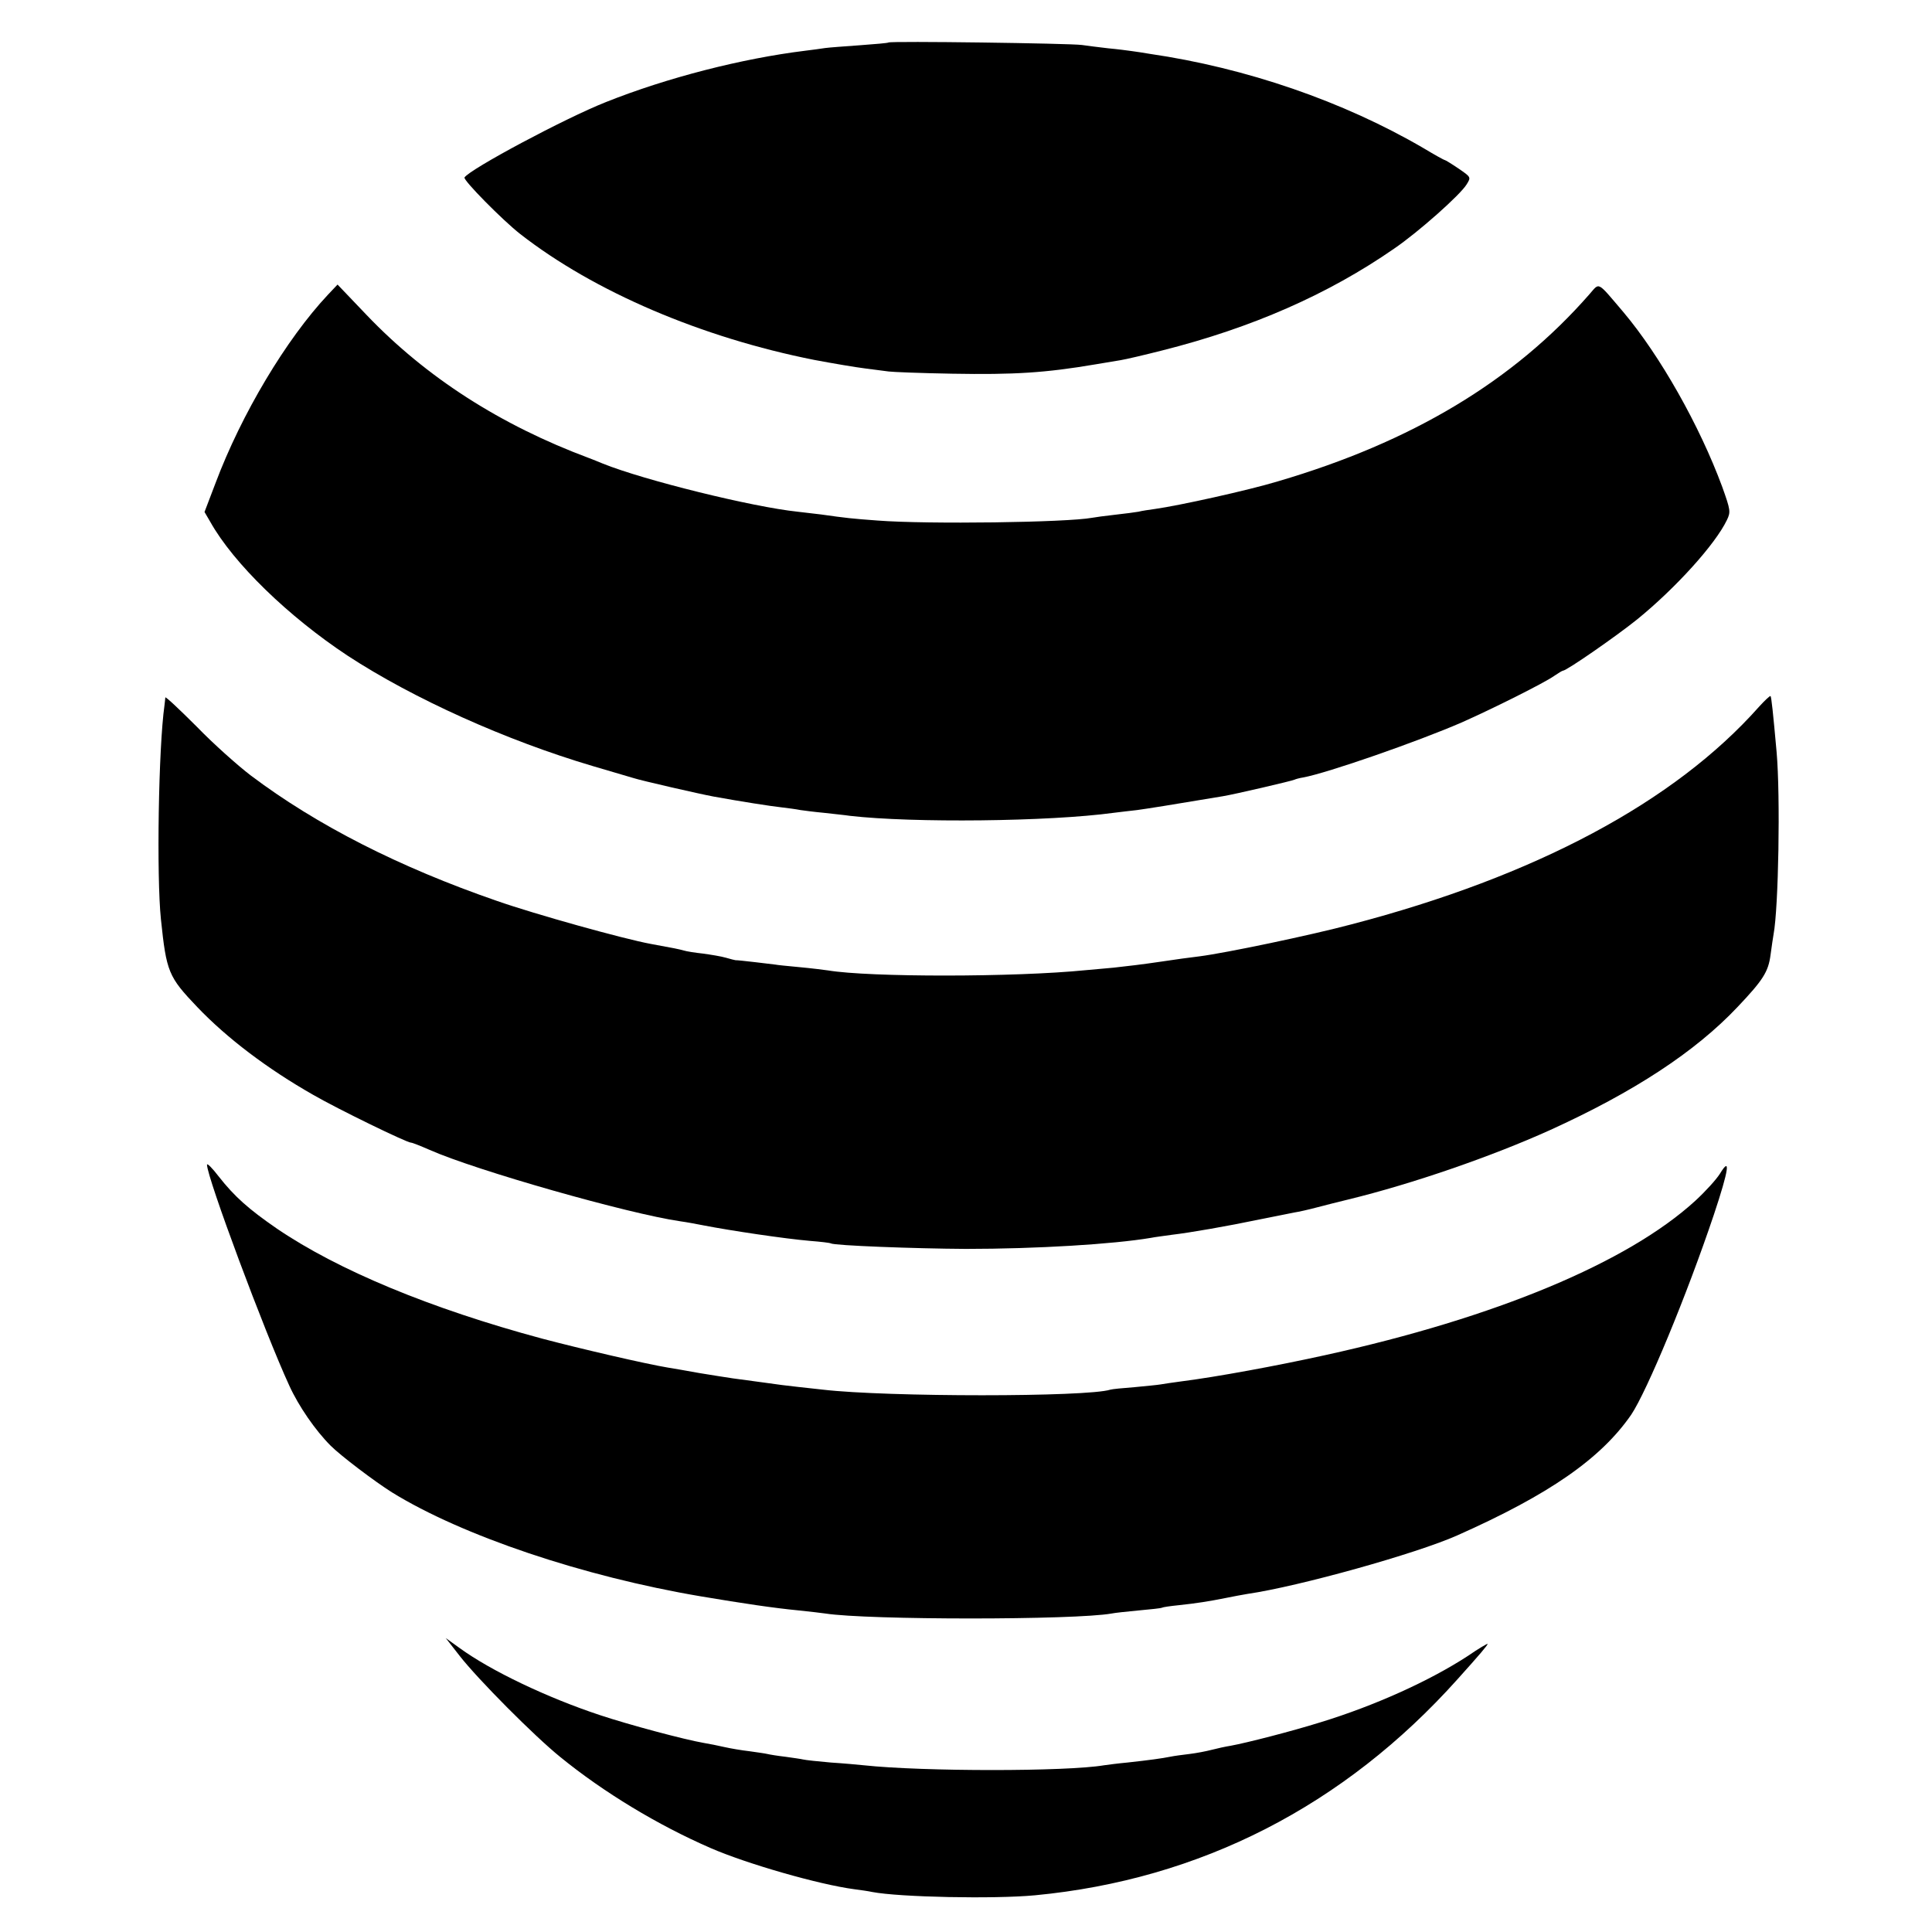
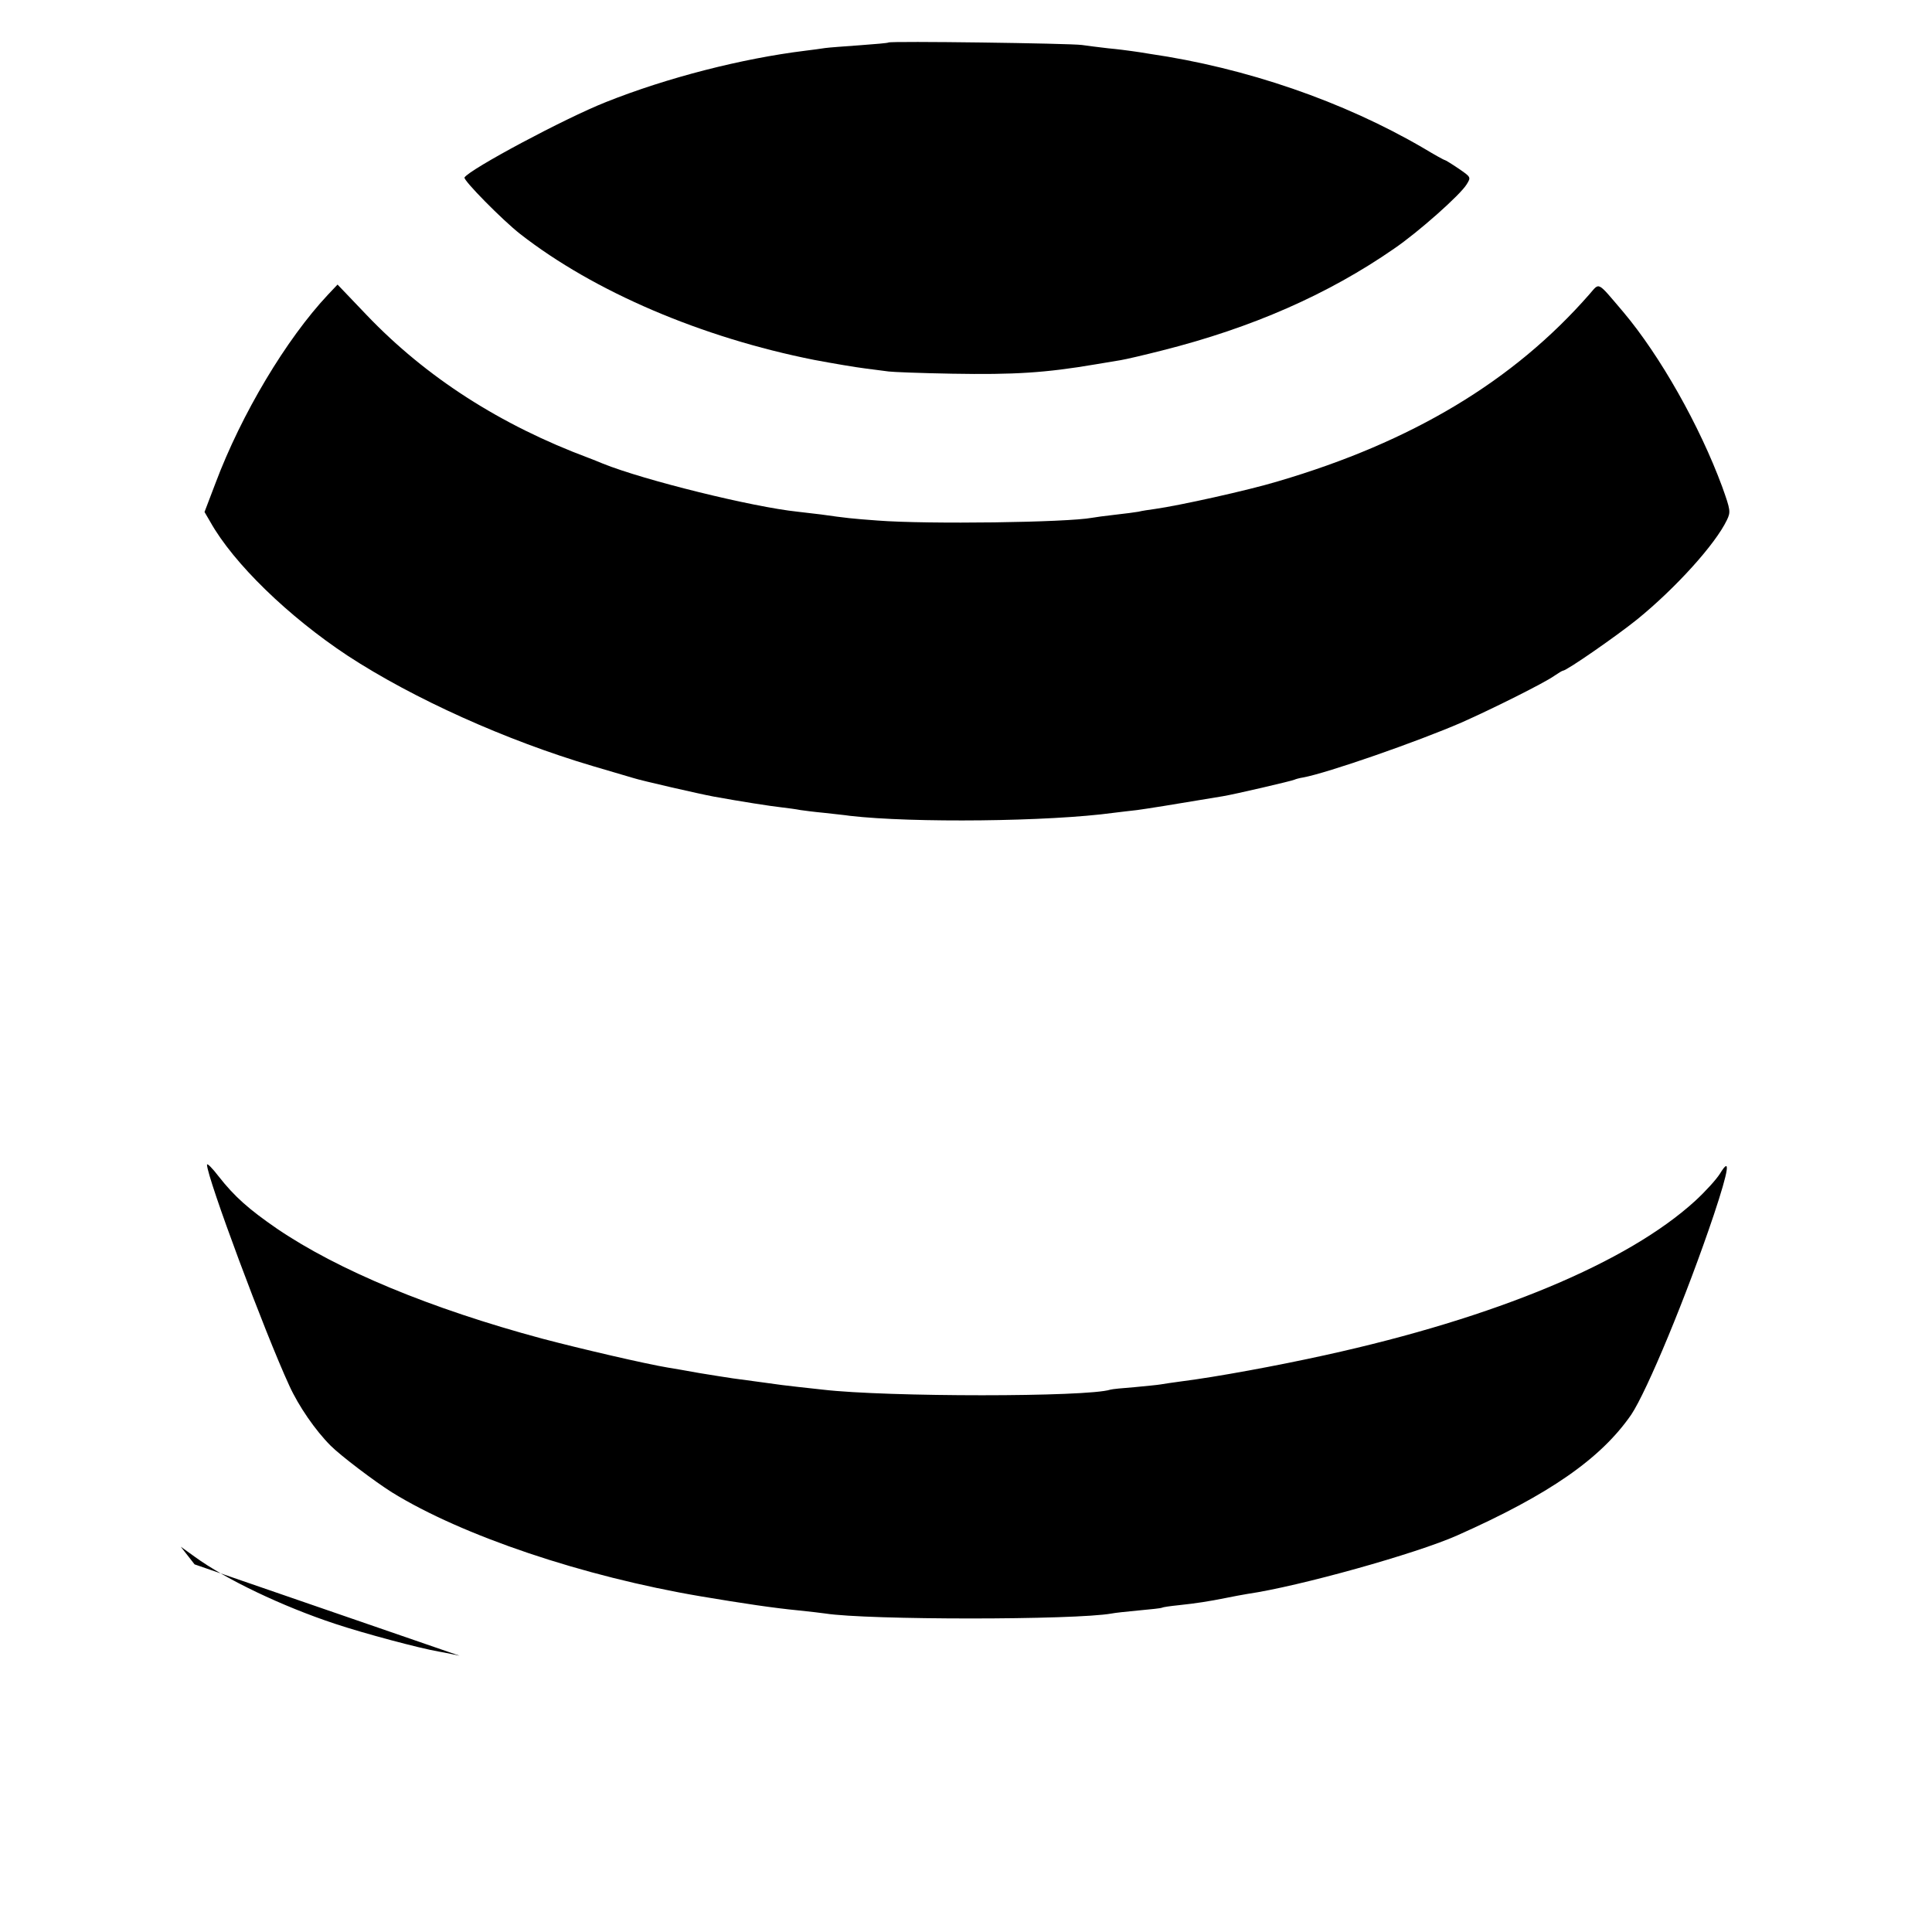
<svg xmlns="http://www.w3.org/2000/svg" version="1" width="933.333" height="933.333" viewBox="0 0 700 700">
  <path d="M321.9 15.4c-.2.2-4.9.6-10.4 1s-11.1.8-12.5 1c-1.4.2-4.7.7-7.4 1-22.7 2.8-49.8 9.7-72.1 18.6-14.9 5.9-49.3 24.3-51.2 27.3-.6.9 13.8 15.5 20.2 20.5 26.8 20.9 65.7 37.5 106.5 45.6 6.9 1.3 15.2 2.7 18.5 3.1 3.3.4 7.1.9 8.5 1.1 1.4.2 11.7.6 23 .8 22.4.4 33.8-.3 52-3.4 3-.5 7.1-1.2 9-1.5 1.9-.3 8.7-1.9 15-3.5 32.6-8.2 60.3-20.4 84.1-36.9 8.8-6 24-19.5 26.3-23.3 1.6-2.6 1.6-2.6-2.9-5.7-2.5-1.7-4.8-3.1-5-3.1-.3 0-3.7-1.9-7.7-4.3-29.1-17-64.3-29.1-99.3-34.2-2.2-.4-5.1-.8-6.5-1-1.4-.2-5.2-.7-8.5-1-3.3-.4-7.6-.9-9.5-1.2-4.1-.6-69.5-1.5-70.1-.9z" />
  <path d="M118.8 106.8C103.7 122.9 87.5 150 78.1 175l-4 10.5 2.1 3.6c8.4 15 28.3 34.3 49.8 48.5 23.7 15.5 57.4 30.7 88.9 40 6.4 1.9 13 3.8 14.6 4.3 2.7.9 24.1 5.8 29 6.7 9.9 1.8 20.8 3.5 24.5 3.9 2.5.3 5.6.7 7 1 1.4.2 5.2.7 8.5 1 3.3.4 7.6.8 9.5 1.1 22.6 2.6 72.1 2.1 95.5-1.1 2.2-.3 6-.7 8.5-1 3.7-.5 12.5-1.9 31-5 4.3-.7 25.3-5.6 26-6 .4-.2 1.8-.6 3.1-.8 8.8-1.6 41.5-13 57.4-19.9 11.3-5 30.1-14.4 33.6-16.9 1.5-1 2.9-1.9 3.2-1.9 1.3 0 19.2-12.4 26.9-18.6 13.9-11.3 28.3-27.2 32.5-36 1.4-2.9 1.3-3.6-1.7-12-8.2-22.2-22.5-47.5-35.8-63.3-9.8-11.5-8.5-10.8-12.4-6.4-27.4 31.3-64.1 53.4-112.8 67.7-10.9 3.3-35.9 8.8-44.5 10-2.2.3-4.9.7-6 1-1.1.2-4.9.7-8.5 1.1-3.6.4-7.3.9-8.3 1.1-9.2 1.7-59.5 2.4-77.7 1-9.5-.7-11.3-.9-20.5-2.2-2.7-.3-6.6-.8-8.5-1-16.3-1.7-55.6-11.4-70.5-17.4-1.7-.7-3.9-1.6-5-2-32.2-12-59.1-29.3-80.6-51.8l-10.6-11.1-3.5 3.7z" />
-   <path d="M59.9 252.7c0 .5-.2 1.7-.3 2.8-2.2 15.5-2.9 62.1-1.3 77.5 2 19.2 2.7 20.9 13.2 31.9 10.7 11.2 25.3 22.3 42 31.8 9 5.2 33.9 17.3 35.4 17.3.5 0 3.5 1.2 6.7 2.6 16.9 7.5 72.2 23.2 90.9 25.9 2.2.3 6 1 8.5 1.5 9.8 1.9 29.2 4.8 38.5 5.6 3.9.3 7.2.7 7.5.9 1.3.8 30.5 1.9 49 2 25.6 0 53.4-1.7 67-4 1.4-.3 4.8-.7 7.5-1.1 6.8-.8 20-3.1 32-5.6 5.5-1.1 11.1-2.2 12.5-2.5 1.4-.2 5-1 8-1.8s8.2-2.1 11.5-2.9c23.4-5.7 52.2-15.7 73-25.1 30.4-13.8 52.7-28.4 68-44.6 9.3-9.8 11.2-12.8 12-18.9.4-3 .9-6.4 1.1-7.5 1.8-9.6 2.5-50 1.1-66-1.3-14.5-1.9-20-2.2-20.3-.2-.2-2.1 1.6-4.2 3.9-30.6 34.5-81 61.4-147.6 78.8-15 4-45.7 10.4-55.1 11.6-2.7.3-9.2 1.2-14.5 2-5.3.8-12.7 1.7-16.6 2.1-3.8.3-8.3.8-10 .9-25.8 2.6-78.5 2.6-93.5.1-1.4-.2-6.1-.8-10.5-1.2-4.4-.4-8.2-.8-8.5-.9-.7-.1-13.9-1.7-14.5-1.6-.2 0-1.8-.4-3.5-.9s-5.4-1.1-8.3-1.5c-2.8-.3-6-.8-6.9-1.1-1.8-.5-3.7-.9-12-2.4-9.8-1.8-41.8-10.7-55.8-15.6-35.3-12.2-65.2-27.4-89.1-45.4-4.6-3.5-13.5-11.4-19.6-17.7-6.2-6.2-11.3-11-11.4-10.6z" />
-   <path d="M75 422c0 4.6 20.9 60.7 29.8 80 3.4 7.5 9.5 16.3 15 21.8 3.7 3.7 16 13 22.2 16.9 25.4 15.7 69.3 30.5 112 37.7 15.5 2.6 26.2 4.2 35.5 5.1 3.9.4 8.1.9 9.5 1.1 15.3 2.4 90.5 2.4 103.8 0 .9-.2 5.3-.7 9.7-1.1 4.4-.4 8.2-.8 8.5-1 .3-.2 3-.6 6-.9 6.6-.7 11-1.4 17-2.6 2.5-.5 6.1-1.2 8-1.5 18.6-2.7 61.2-14.6 76-21.2 33.3-14.8 52-27.8 63-43.7 5.7-8.5 20.1-43.1 30-72.6 5.4-16.2 6.1-21.2 2.2-14.8-1.3 2.1-5.3 6.5-9 9.9-24.4 22.3-72.2 42.3-134.1 55.9-17.2 3.8-39.4 7.9-52.1 9.5-3 .4-6.4.9-7.5 1.1-1.1.2-5.4.6-9.5 1-4.1.3-8.1.7-8.7.9-8.4 2.7-80.9 2.7-104.1 0-2.1-.2-6.1-.7-9.1-1-2.9-.3-8.5-1-12.5-1.6-3.9-.5-8.9-1.2-11.1-1.5-2.2-.3-7.6-1.2-12-1.9-4.4-.8-9.6-1.7-11.5-2-7.9-1.3-31.6-6.8-45.6-10.5-40.5-10.9-73.9-24.8-96-39.8-10.3-7.1-15.4-11.6-21.2-19-2.3-3-4.2-4.9-4.2-4.2zM166.5 599.9c6.7 8.6 27.2 29.2 36.5 36.7 15.7 12.8 35.4 24.7 54.5 33 13.1 5.7 39.2 13.2 52 14.9 2.3.3 5.2.7 6.5 1 9.9 1.9 44.1 2.6 59 1.2 59.9-5.7 112-32.4 153.1-78.3 8-8.9 10.9-12.3 10.9-12.8 0-.2-3.3 1.7-7.2 4.4-13.8 9-33.7 18-53.3 24-10.9 3.4-27 7.5-32.5 8.5-1.9.3-5.1 1-7 1.5-1.9.5-5.5 1.2-8 1.5-2.5.3-5.6.7-7 1-3 .6-7.3 1.2-15.5 2.1-3.3.3-7.1.8-8.5 1-13.5 2.3-65.6 2.3-87 0-1.9-.2-7.3-.7-12-1-4.7-.4-9.2-.9-10-1.1-.8-.2-3.7-.6-6.5-1-2.7-.3-5.7-.8-6.5-1-.8-.2-3.7-.6-6.5-1-2.7-.3-6.8-1-9-1.5s-5.6-1.2-7.5-1.5c-7-1.2-27.2-6.6-37.7-10.1-19-6.3-39.4-16-50.8-24.3l-5-3.6 5 6.4z" />
+   <path d="M75 422c0 4.6 20.9 60.7 29.8 80 3.4 7.5 9.5 16.3 15 21.8 3.7 3.7 16 13 22.2 16.9 25.4 15.7 69.3 30.5 112 37.7 15.5 2.6 26.2 4.2 35.5 5.1 3.9.4 8.1.9 9.5 1.1 15.3 2.4 90.5 2.4 103.8 0 .9-.2 5.3-.7 9.7-1.1 4.4-.4 8.2-.8 8.5-1 .3-.2 3-.6 6-.9 6.6-.7 11-1.4 17-2.6 2.5-.5 6.1-1.2 8-1.5 18.6-2.7 61.2-14.6 76-21.2 33.3-14.8 52-27.8 63-43.7 5.7-8.5 20.1-43.1 30-72.6 5.4-16.2 6.1-21.2 2.2-14.8-1.3 2.1-5.3 6.5-9 9.9-24.4 22.3-72.2 42.3-134.1 55.9-17.2 3.8-39.4 7.9-52.1 9.5-3 .4-6.4.9-7.5 1.1-1.1.2-5.4.6-9.5 1-4.1.3-8.1.7-8.7.9-8.4 2.7-80.9 2.7-104.1 0-2.1-.2-6.1-.7-9.1-1-2.9-.3-8.5-1-12.5-1.6-3.9-.5-8.9-1.2-11.1-1.5-2.2-.3-7.6-1.2-12-1.9-4.4-.8-9.6-1.7-11.5-2-7.9-1.3-31.6-6.8-45.6-10.5-40.5-10.9-73.9-24.8-96-39.8-10.3-7.1-15.4-11.6-21.2-19-2.3-3-4.2-4.9-4.2-4.2zM166.5 599.9s-5.6-1.2-7.5-1.5c-7-1.2-27.2-6.6-37.7-10.1-19-6.3-39.4-16-50.8-24.3l-5-3.6 5 6.4z" />
</svg>